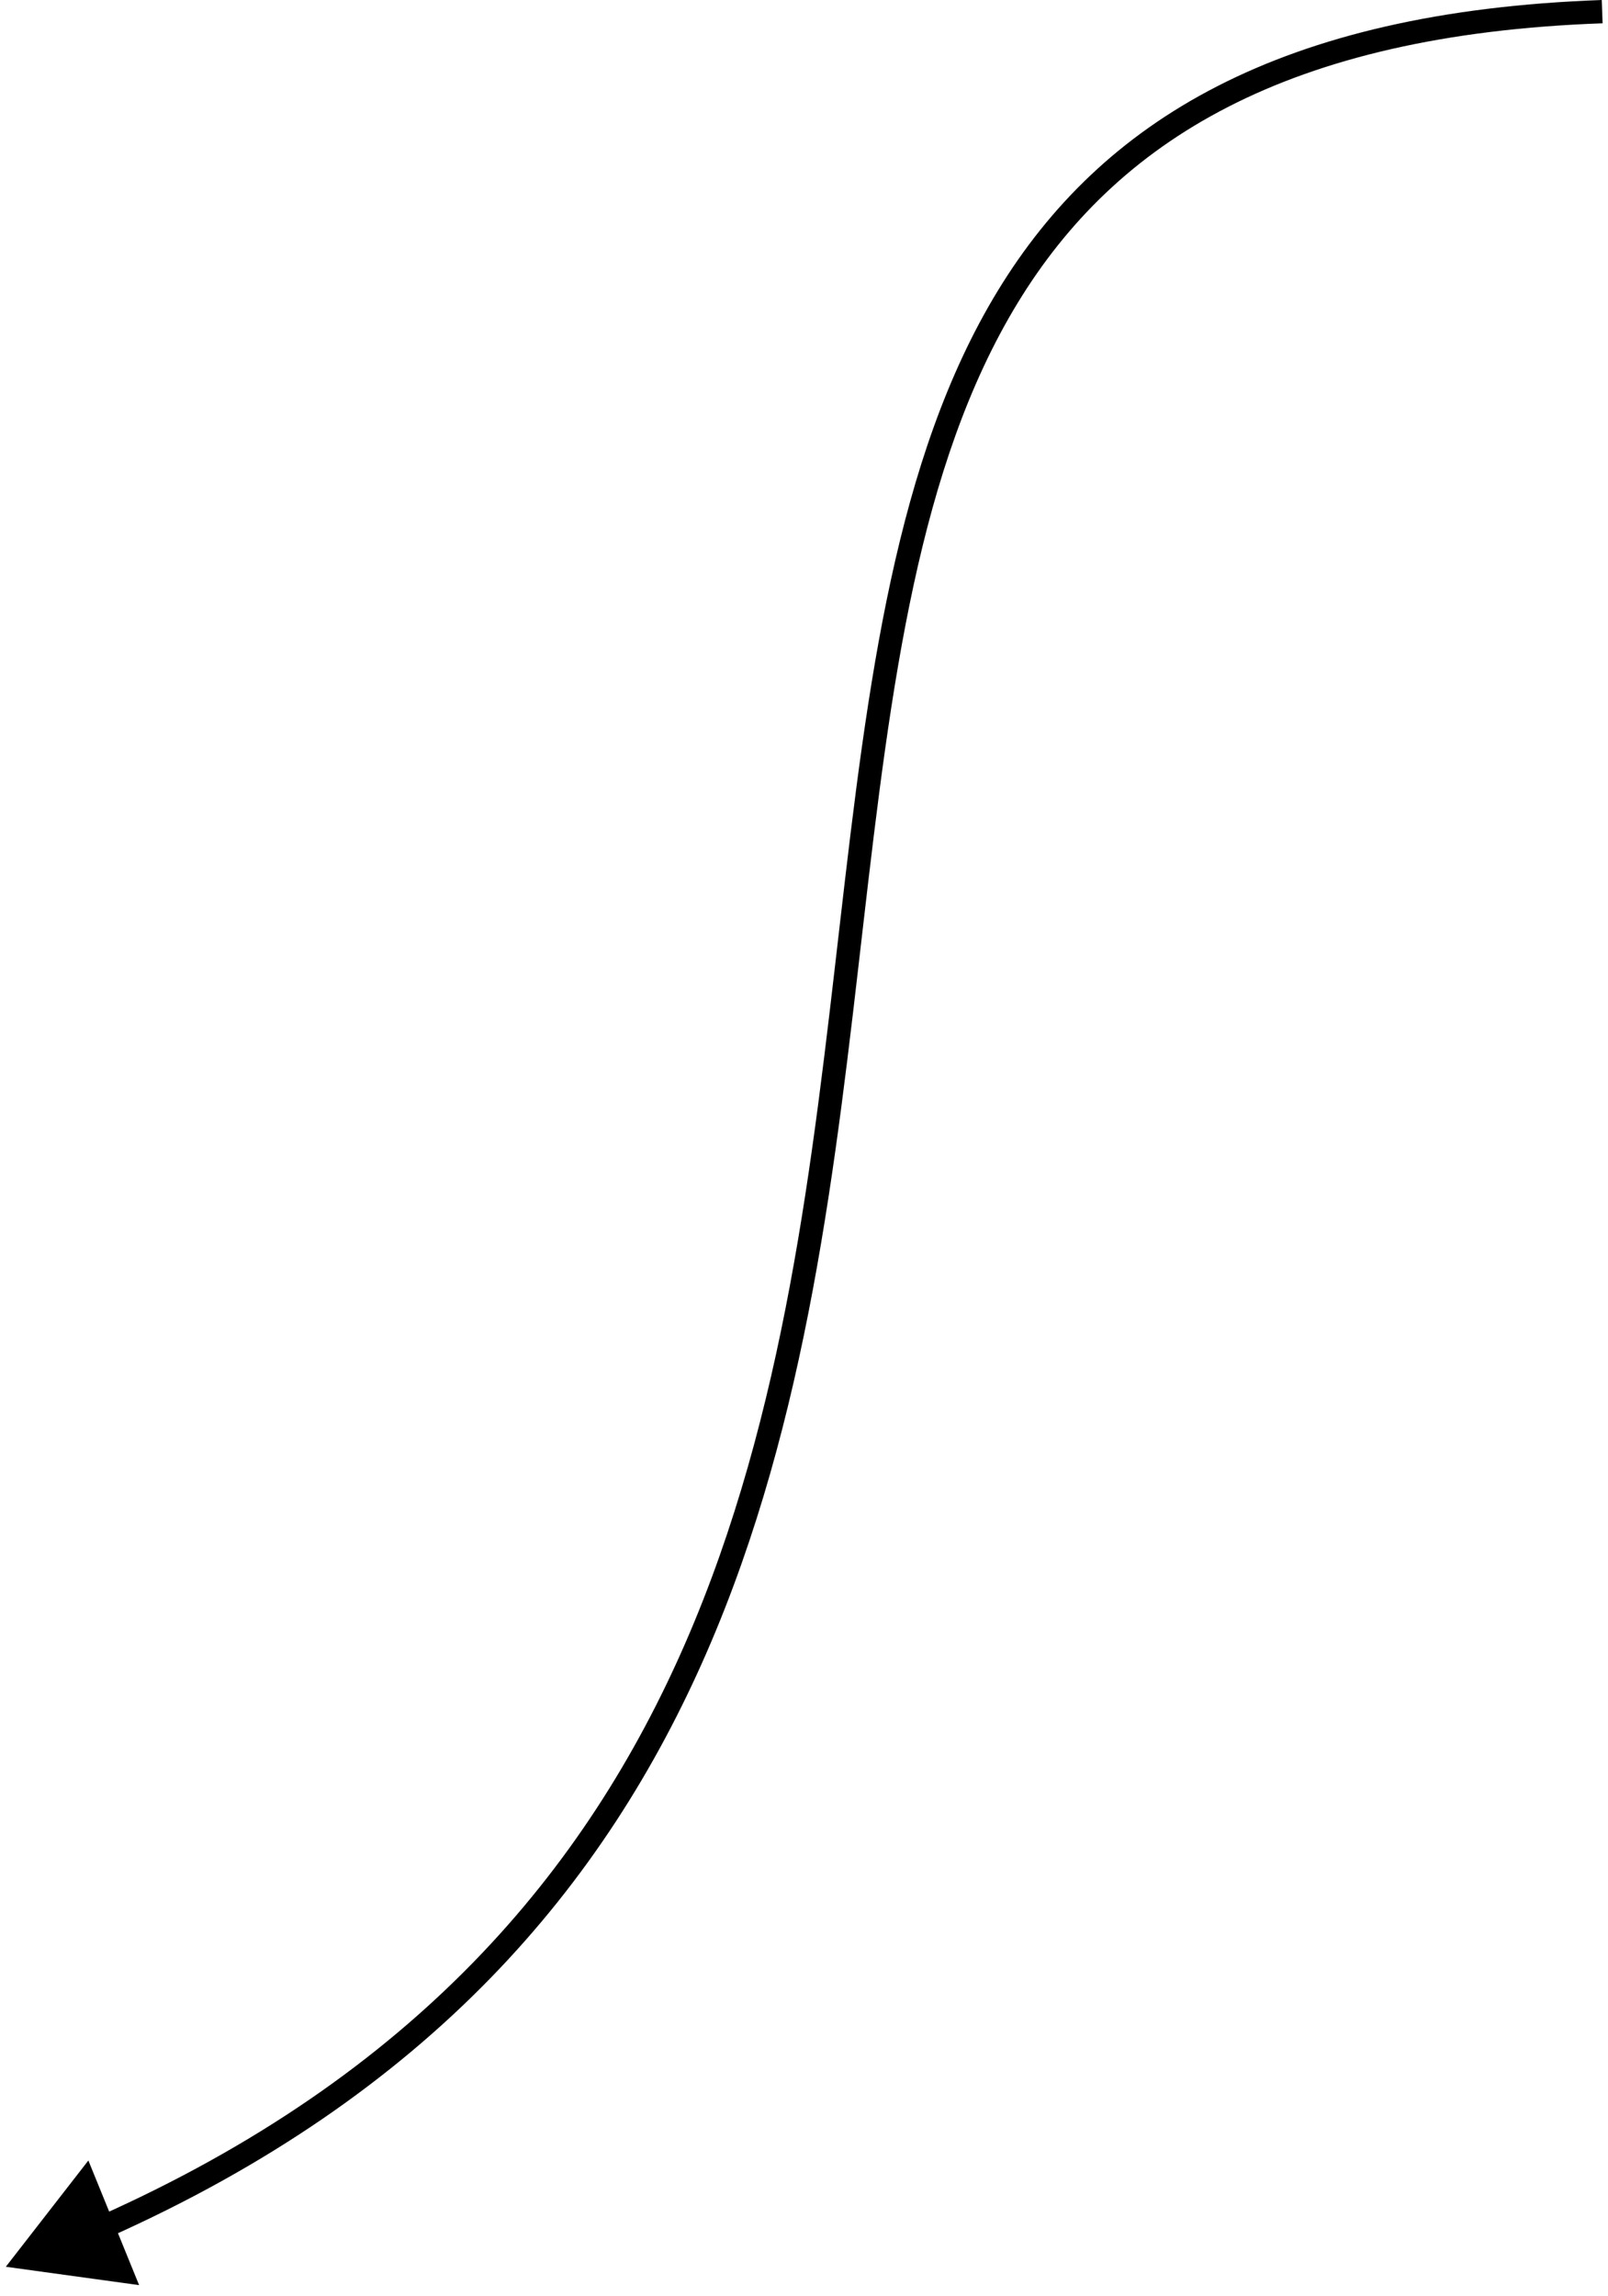
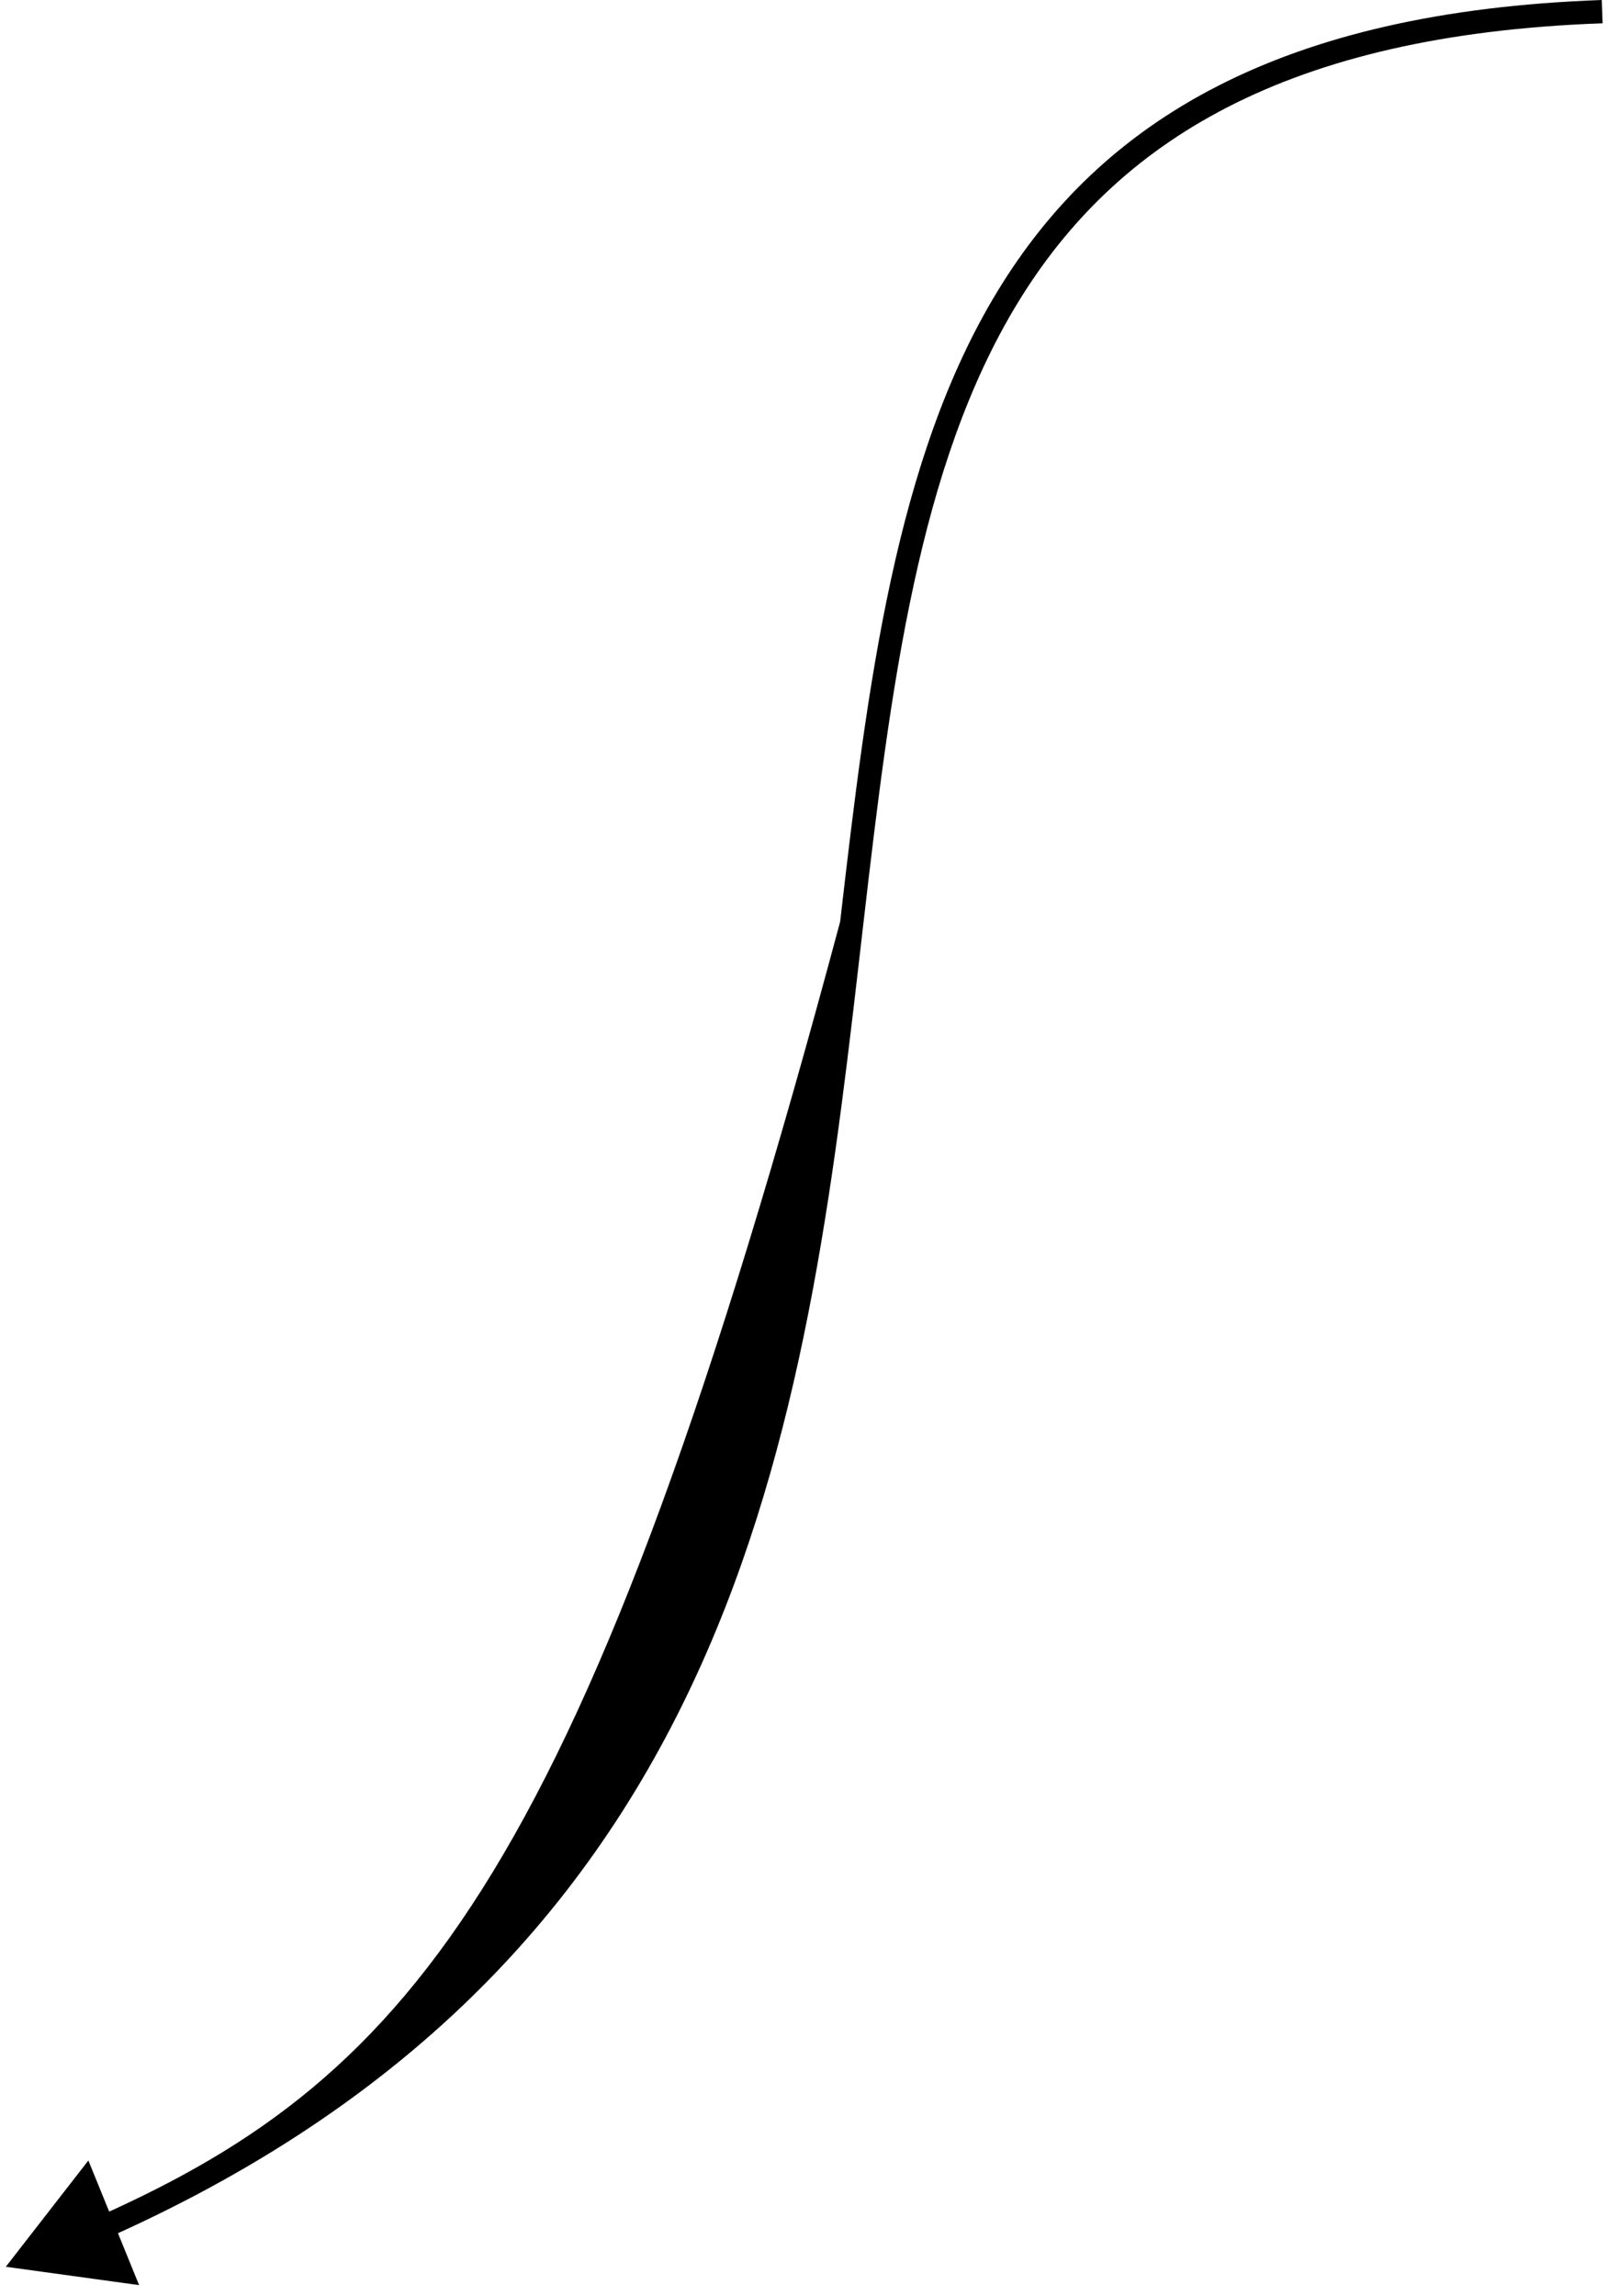
<svg xmlns="http://www.w3.org/2000/svg" width="138" height="197" viewBox="0 0 138 197" fill="none">
-   <path d="M0.5 194.5L11.939 196.076L7.584 185.382L0.5 194.5ZM137.464 0.001C109.758 0.986 94.485 10.417 85.624 24.962C76.842 39.375 74.46 58.677 72.102 79.085C69.732 99.584 67.383 121.299 58.833 140.944C50.307 160.533 35.601 178.086 8.431 190.191L9.245 192.018C36.894 179.7 51.951 161.767 60.666 141.742C69.357 121.774 71.727 99.747 74.088 79.314C76.461 58.789 78.823 39.968 87.332 26.003C95.76 12.169 110.324 2.967 137.536 1.999L137.464 0.001Z" fill="black" />
+   <path d="M0.5 194.5L11.939 196.076L7.584 185.382L0.5 194.5ZM137.464 0.001C109.758 0.986 94.485 10.417 85.624 24.962C76.842 39.375 74.46 58.677 72.102 79.085C50.307 160.533 35.601 178.086 8.431 190.191L9.245 192.018C36.894 179.7 51.951 161.767 60.666 141.742C69.357 121.774 71.727 99.747 74.088 79.314C76.461 58.789 78.823 39.968 87.332 26.003C95.76 12.169 110.324 2.967 137.536 1.999L137.464 0.001Z" fill="black" />
</svg>